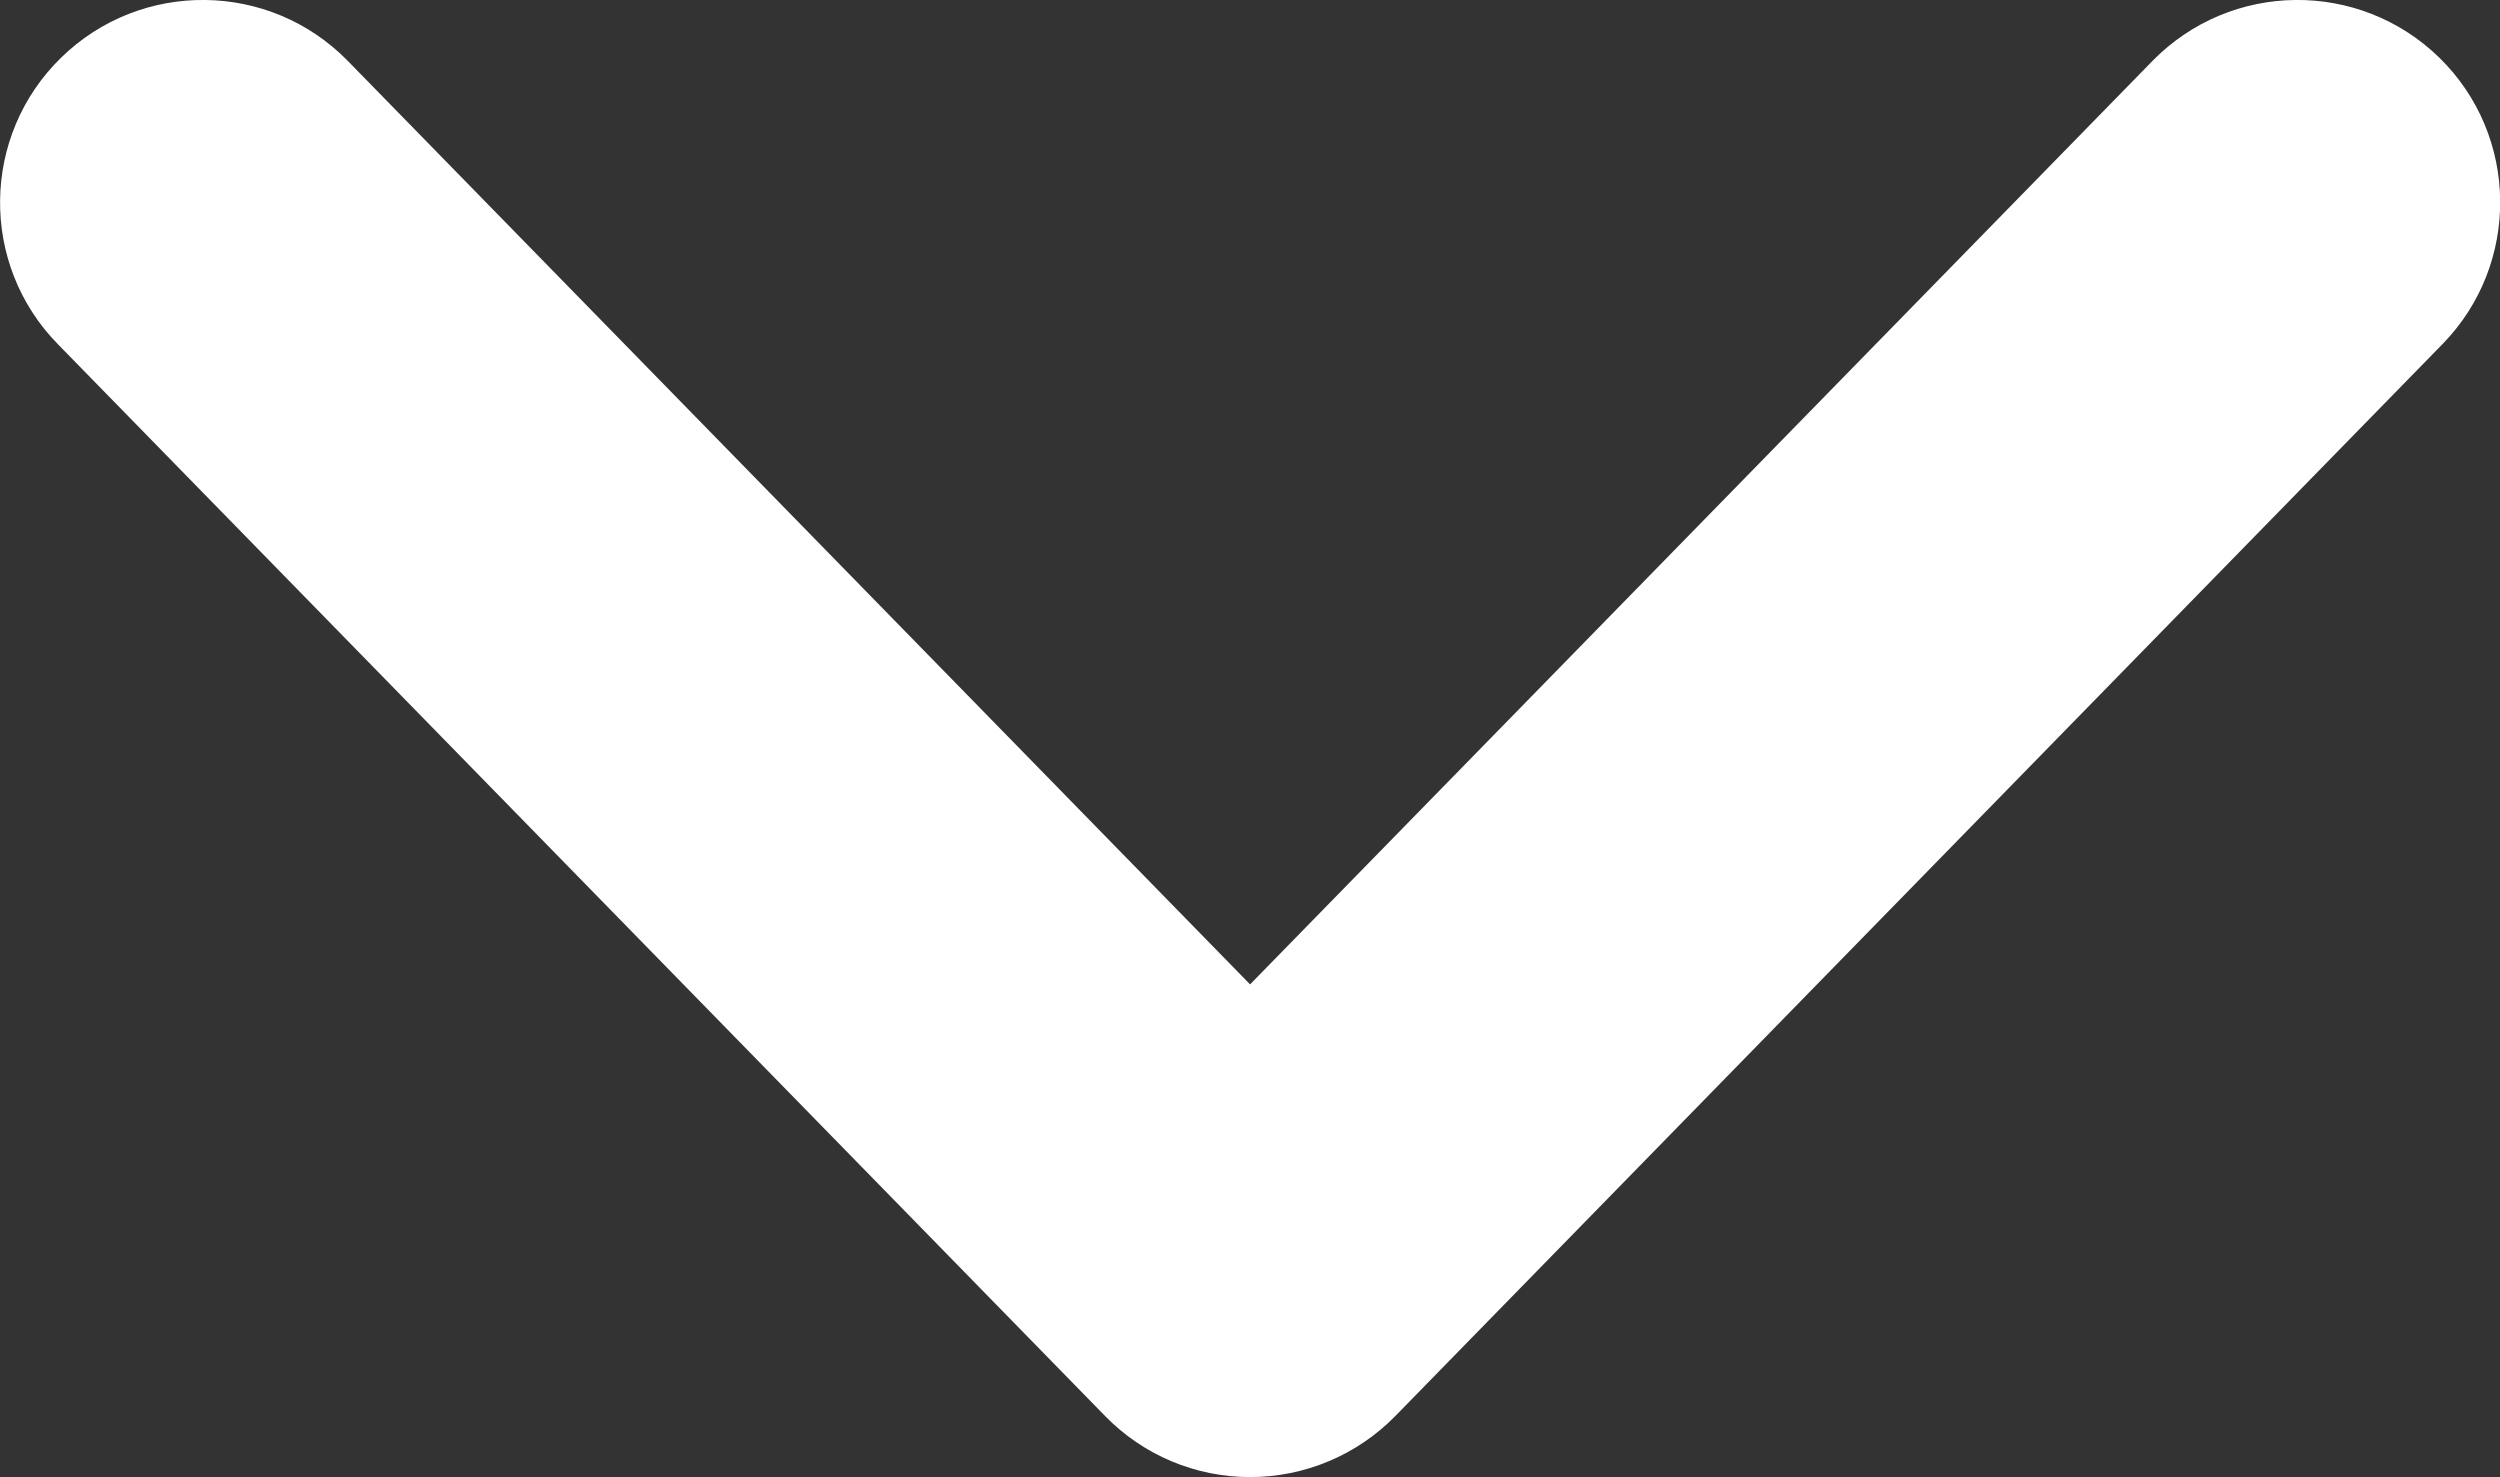
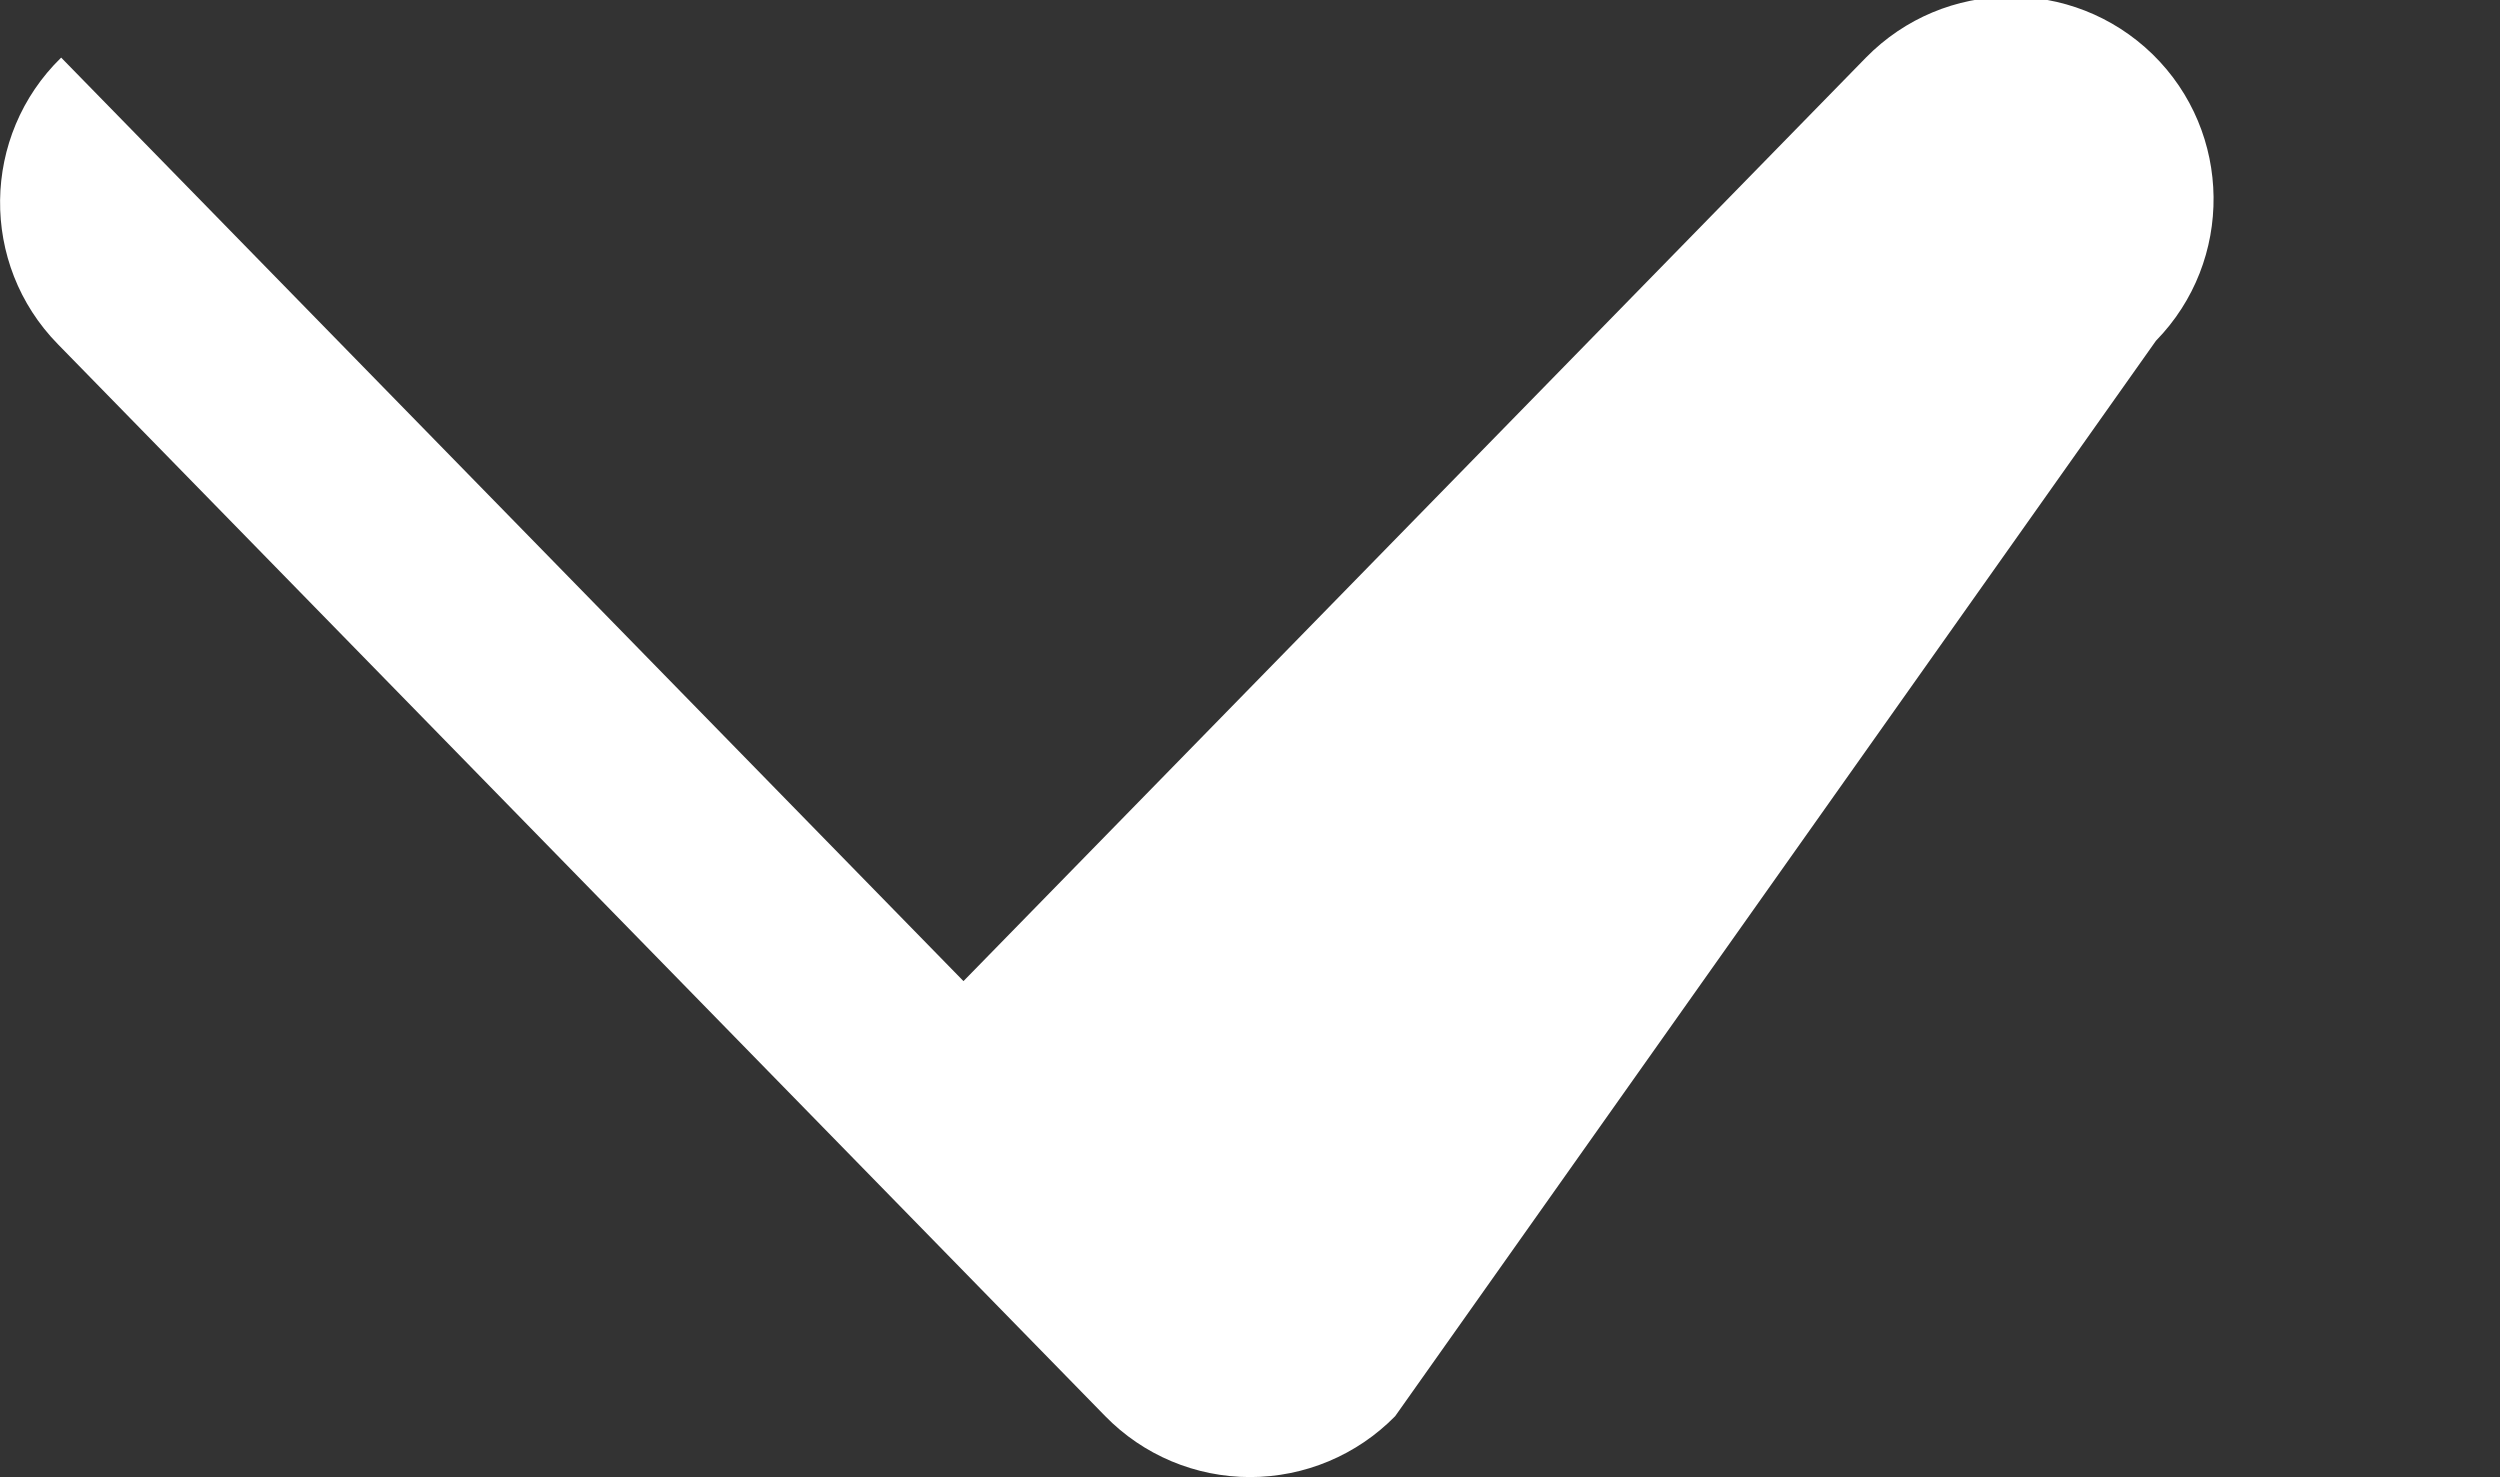
<svg xmlns="http://www.w3.org/2000/svg" version="1.0" id="Vrstva_1" x="0px" y="0px" width="17.577px" height="10.385px" viewBox="0 0 17.577 10.385" enable-background="new 0 0 17.577 10.385" xml:space="preserve">
  <rect x="0" y="0" width="17.577" height="10.385" fill="#333333" stroke="none" />
-   <path fill="#FFFFFF" d="M8.789,10.385c-0.384,0-0.751-0.154-1.019-0.429L0.406,2.419c-0.55-0.562-0.539-1.465,0.024-2.014  c0.562-0.549,1.465-0.539,2.015,0.023l6.344,6.493l6.345-6.493c0.551-0.562,1.452-0.572,2.016-0.023  c0.562,0.549,0.572,1.452,0.023,2.014L9.809,9.957C9.54,10.231,9.173,10.385,8.789,10.385z" />
+   <path fill="#FFFFFF" d="M8.789,10.385c-0.384,0-0.751-0.154-1.019-0.429L0.406,2.419c-0.55-0.562-0.539-1.465,0.024-2.014  l6.344,6.493l6.345-6.493c0.551-0.562,1.452-0.572,2.016-0.023  c0.562,0.549,0.572,1.452,0.023,2.014L9.809,9.957C9.54,10.231,9.173,10.385,8.789,10.385z" />
</svg>